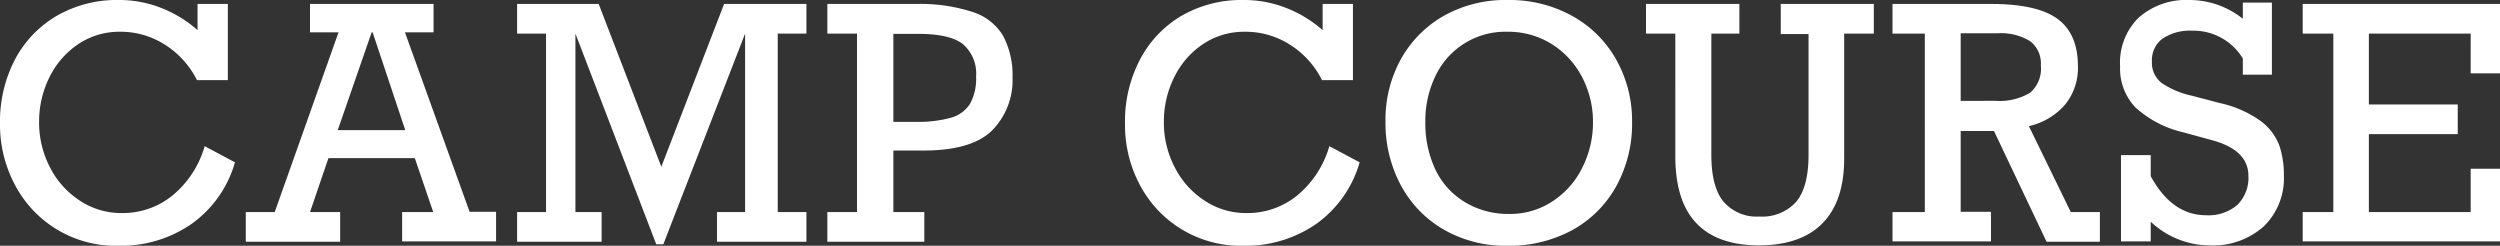
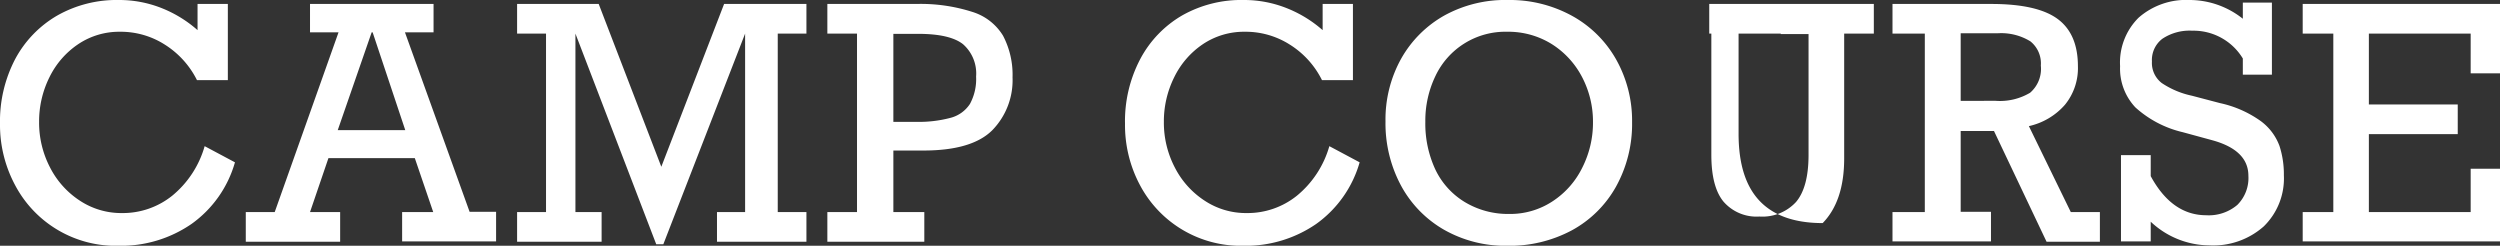
<svg xmlns="http://www.w3.org/2000/svg" viewBox="0 0 309.42 30.41">
  <rect x="0" y="0" width="309.42" height="30.41" fill="#333333" stroke="none" />
-   <path d="M24.45 3.73V.49h3.75v9.43h-3.82a11 11 0 00-4-4.41 10.14 10.14 0 00-5.53-1.58 9.1 9.1 0 00-5.16 1.53 10.46 10.46 0 00-3.57 4.1 12.24 12.24 0 00-1.28 5.52 12 12 0 001.34 5.62 10.71 10.71 0 003.68 4.12 9.3 9.3 0 005.22 1.55 9.77 9.77 0 006.25-2.16 12.26 12.26 0 004-6.12l3.75 2a14.08 14.08 0 01-5.38 7.63 15.38 15.38 0 01-9 2.7 14.08 14.08 0 01-12.85-7.54A15.79 15.79 0 010 15.31a16.61 16.61 0 011.88-8 13.67 13.67 0 015.21-5.39A14.9 14.9 0 0114.69 0 14.22 14.22 0 0120 1a15.07 15.07 0 014.45 2.73zM50.12 4l8 22.21h3.28v3.67H49.77v-3.63h3.85l-2.28-6.68H40.65l-2.28 6.68h3.73v3.67H30.42v-3.67H34L41.9 4h-3.53V.49h15.29V4zm-4 0H46l-4.2 12.11h8.36zM89.62.49h10.19v3.67h-3.55v22.09h3.55v3.67H88.74v-3.67h3.48V4.16L82.1 30.23h-.88l-10-26.07v22.09h3.24v3.67H64v-3.67h3.58V4.16H64V.49h10.1l7.75 20.15zm35.7 9.08a8.86 8.86 0 01-2.48 6.52q-2.48 2.51-8.4 2.54h-3.87v7.62h3.83v3.67h-12v-3.67h3.67V4.16h-3.67V.49h11a21 21 0 017 1 6.78 6.78 0 013.74 2.92 10.39 10.39 0 011.18 5.16zm-4.51-.1a4.82 4.82 0 00-1.62-4q-1.62-1.28-5.55-1.28h-3.07v10.89h2.76a15.25 15.25 0 004.33-.5 4.09 4.09 0 002.39-1.72 6.45 6.45 0 00.76-3.39zm42.89-5.74V.49h3.75v9.43h-3.83a10.88 10.88 0 00-4-4.41 10.17 10.17 0 00-5.53-1.58 9.15 9.15 0 00-5.2 1.53 10.43 10.43 0 00-3.56 4.1 12.24 12.24 0 00-1.28 5.52 12 12 0 001.34 5.62 10.71 10.71 0 003.68 4.12 9.26 9.26 0 005.21 1.55 9.75 9.75 0 006.25-2.16 12.27 12.27 0 004-6.12l3.75 2a14.13 14.13 0 01-5.38 7.63 15.39 15.39 0 01-9.06 2.7 14.11 14.11 0 01-12.76-7.53 15.78 15.78 0 01-1.84-7.57 16.49 16.49 0 011.88-8 13.6 13.6 0 015.21-5.42 14.87 14.87 0 017.6-1.9 14.27 14.27 0 015.3 1 15.2 15.2 0 014.47 2.73zM202 15.12a16 16 0 01-2 8 13.82 13.82 0 01-5.48 5.4 16.34 16.34 0 01-8 1.9 15.33 15.33 0 01-7.82-2 13.91 13.91 0 01-5.32-5.49 16.28 16.28 0 01-1.9-7.9 15.48 15.48 0 011.94-7.77 14 14 0 015.36-5.35A15.61 15.61 0 01186.64 0a16 16 0 018 2 14 14 0 015.42 5.42 15.47 15.47 0 011.94 7.7zm-15.23 11.36a9.52 9.52 0 005.41-1.58 10.48 10.48 0 003.68-4.2 12.3 12.3 0 001.3-5.58 11.88 11.88 0 00-1.37-5.62A10.59 10.59 0 00192 5.42a10.19 10.19 0 00-5.47-1.49 9.56 9.56 0 00-8.86 5.46 12.74 12.74 0 00-1.26 5.69 13.44 13.44 0 001.25 5.92 9.47 9.47 0 003.62 4 10.36 10.36 0 005.49 1.48zm25.04-22.32v15c0 2.64.5 4.58 1.51 5.8a5.41 5.41 0 004.44 1.84 5.65 5.65 0 004.53-1.8q1.54-1.82 1.55-5.78v-15h-3.44V.49h11.52v3.67h-3.67v15.45q0 5.27-2.66 8t-7.83 2.76q-5.19 0-7.8-2.74t-2.61-8.31V4.16h-3.63V.49h11.56v3.67zm45.37 4.04a7.17 7.17 0 01-1.6 4.76 8.32 8.32 0 01-4.47 2.65l5.19 10.64h3.6v3.67h-6.6l-6.51-13.71h-4.12v10h3.75v3.67h-12.19v-3.63h4V4.16h-4V.49h12.23q5.68 0 8.2 1.85t2.52 5.86zm-4.59-.08a3.49 3.49 0 00-1.29-3 6.89 6.89 0 00-4.08-1h-4.55v8.36H247a7.32 7.32 0 004.26-1 3.9 3.9 0 001.33-3.36zm25-5.8v-2h3.6v8.92h-3.6v-2a7.13 7.13 0 00-6.25-3.44 6.07 6.07 0 00-3.71 1 3.3 3.3 0 00-1.29 2.81 3.14 3.14 0 001.22 2.67 10.7 10.7 0 003.74 1.57l3.46.91a13.62 13.62 0 015.07 2.24 6.71 6.71 0 012.3 3.07 11.36 11.36 0 01.54 3.61 8.29 8.29 0 01-2.5 6.35 9.42 9.42 0 01-6.7 2.34 10.67 10.67 0 01-7.28-2.93v2.44h-3.68V19.2h3.68v2.6c1.75 3.23 4.05 4.84 6.87 4.84a5.44 5.44 0 003.85-1.28 4.69 4.69 0 001.37-3.6q0-3.17-4.46-4.4l-3.67-1a13.2 13.2 0 01-5.86-3.07 7 7 0 01-1.89-5.1 7.81 7.81 0 012.29-6A8.91 8.91 0 01271 0a10.6 10.6 0 016.59 2.32zm28.2 6.76V4.16h-12.6v8.77h11v3.67h-11v9.65h12.6v-5.37h3.63v9H285v-3.63h3.79V4.16H285V.49h24.47v8.59z" fill="#fff" data-name="レイヤー 2" />
+   <path d="M24.45 3.73V.49h3.75v9.43h-3.82a11 11 0 00-4-4.41 10.14 10.14 0 00-5.53-1.58 9.1 9.1 0 00-5.16 1.53 10.46 10.46 0 00-3.57 4.1 12.24 12.24 0 00-1.28 5.52 12 12 0 001.34 5.62 10.71 10.71 0 003.68 4.12 9.3 9.3 0 005.22 1.55 9.77 9.77 0 006.25-2.16 12.26 12.26 0 004-6.12l3.75 2a14.08 14.08 0 01-5.38 7.63 15.38 15.38 0 01-9 2.7 14.08 14.08 0 01-12.85-7.54A15.79 15.79 0 010 15.31a16.61 16.61 0 011.88-8 13.67 13.67 0 015.21-5.39A14.9 14.9 0 0114.69 0 14.22 14.22 0 0120 1a15.07 15.07 0 014.45 2.73zM50.12 4l8 22.21h3.28v3.67H49.77v-3.63h3.85l-2.28-6.68H40.65l-2.28 6.68h3.73v3.67H30.42v-3.67H34L41.9 4h-3.53V.49h15.29V4zm-4 0H46l-4.2 12.11h8.36zM89.62.49h10.19v3.67h-3.55v22.09h3.55v3.67H88.74v-3.67h3.48V4.16L82.1 30.23h-.88l-10-26.07v22.09h3.24v3.67H64v-3.67h3.58V4.16H64V.49h10.1l7.75 20.15zm35.7 9.08a8.86 8.86 0 01-2.48 6.52q-2.48 2.51-8.4 2.54h-3.87v7.62h3.83v3.67h-12v-3.67h3.67V4.16h-3.67V.49h11a21 21 0 017 1 6.78 6.78 0 013.74 2.92 10.39 10.39 0 011.18 5.16zm-4.51-.1a4.82 4.82 0 00-1.62-4q-1.62-1.28-5.55-1.28h-3.07v10.89h2.76a15.25 15.25 0 004.33-.5 4.09 4.09 0 002.39-1.72 6.45 6.45 0 00.76-3.39zm42.89-5.74V.49h3.75v9.43h-3.83a10.88 10.88 0 00-4-4.41 10.17 10.17 0 00-5.53-1.58 9.15 9.15 0 00-5.2 1.53 10.43 10.43 0 00-3.56 4.1 12.24 12.24 0 00-1.28 5.52 12 12 0 001.34 5.62 10.71 10.71 0 003.68 4.12 9.26 9.26 0 005.21 1.55 9.75 9.75 0 006.25-2.16 12.27 12.27 0 004-6.12l3.75 2a14.13 14.13 0 01-5.38 7.63 15.39 15.39 0 01-9.06 2.7 14.11 14.11 0 01-12.76-7.53 15.78 15.78 0 01-1.84-7.57 16.49 16.49 0 011.88-8 13.6 13.6 0 015.21-5.42 14.87 14.87 0 017.6-1.9 14.27 14.27 0 015.3 1 15.2 15.2 0 014.47 2.73zM202 15.12a16 16 0 01-2 8 13.82 13.82 0 01-5.48 5.4 16.34 16.34 0 01-8 1.9 15.33 15.33 0 01-7.82-2 13.91 13.91 0 01-5.32-5.49 16.28 16.28 0 01-1.9-7.9 15.48 15.48 0 011.94-7.77 14 14 0 015.36-5.35A15.61 15.61 0 01186.64 0a16 16 0 018 2 14 14 0 015.42 5.42 15.47 15.47 0 011.94 7.7zm-15.23 11.36a9.52 9.52 0 005.41-1.58 10.48 10.48 0 003.68-4.2 12.3 12.3 0 001.3-5.58 11.88 11.88 0 00-1.37-5.62A10.59 10.59 0 00192 5.42a10.19 10.19 0 00-5.47-1.49 9.56 9.56 0 00-8.86 5.46 12.74 12.74 0 00-1.26 5.69 13.44 13.44 0 001.25 5.92 9.47 9.47 0 003.62 4 10.36 10.36 0 005.49 1.48zm25.04-22.32v15c0 2.64.5 4.58 1.51 5.8a5.41 5.41 0 004.44 1.84 5.65 5.65 0 004.53-1.8q1.54-1.82 1.55-5.78v-15h-3.44V.49h11.52v3.67h-3.67v15.45q0 5.27-2.66 8q-5.19 0-7.8-2.74t-2.61-8.31V4.16h-3.63V.49h11.56v3.67zm45.37 4.04a7.17 7.17 0 01-1.6 4.76 8.32 8.32 0 01-4.47 2.65l5.19 10.64h3.6v3.67h-6.6l-6.51-13.71h-4.12v10h3.75v3.67h-12.19v-3.63h4V4.16h-4V.49h12.23q5.68 0 8.2 1.85t2.52 5.86zm-4.59-.08a3.49 3.49 0 00-1.29-3 6.89 6.89 0 00-4.08-1h-4.55v8.36H247a7.32 7.32 0 004.26-1 3.9 3.9 0 001.33-3.36zm25-5.8v-2h3.6v8.92h-3.6v-2a7.13 7.13 0 00-6.25-3.44 6.07 6.07 0 00-3.71 1 3.3 3.3 0 00-1.29 2.81 3.14 3.14 0 001.22 2.67 10.7 10.7 0 003.74 1.57l3.46.91a13.62 13.62 0 015.07 2.24 6.71 6.71 0 012.3 3.07 11.36 11.36 0 01.54 3.61 8.29 8.29 0 01-2.5 6.35 9.42 9.42 0 01-6.7 2.34 10.67 10.67 0 01-7.28-2.93v2.44h-3.68V19.2h3.68v2.6c1.75 3.23 4.05 4.84 6.87 4.84a5.44 5.44 0 003.85-1.28 4.69 4.69 0 001.37-3.6q0-3.17-4.46-4.4l-3.67-1a13.2 13.2 0 01-5.86-3.07 7 7 0 01-1.89-5.1 7.81 7.81 0 012.29-6A8.91 8.91 0 01271 0a10.6 10.6 0 016.59 2.32zm28.2 6.76V4.16h-12.6v8.77h11v3.67h-11v9.65h12.6v-5.37h3.63v9H285v-3.63h3.79V4.16H285V.49h24.47v8.59z" fill="#fff" data-name="レイヤー 2" />
</svg>